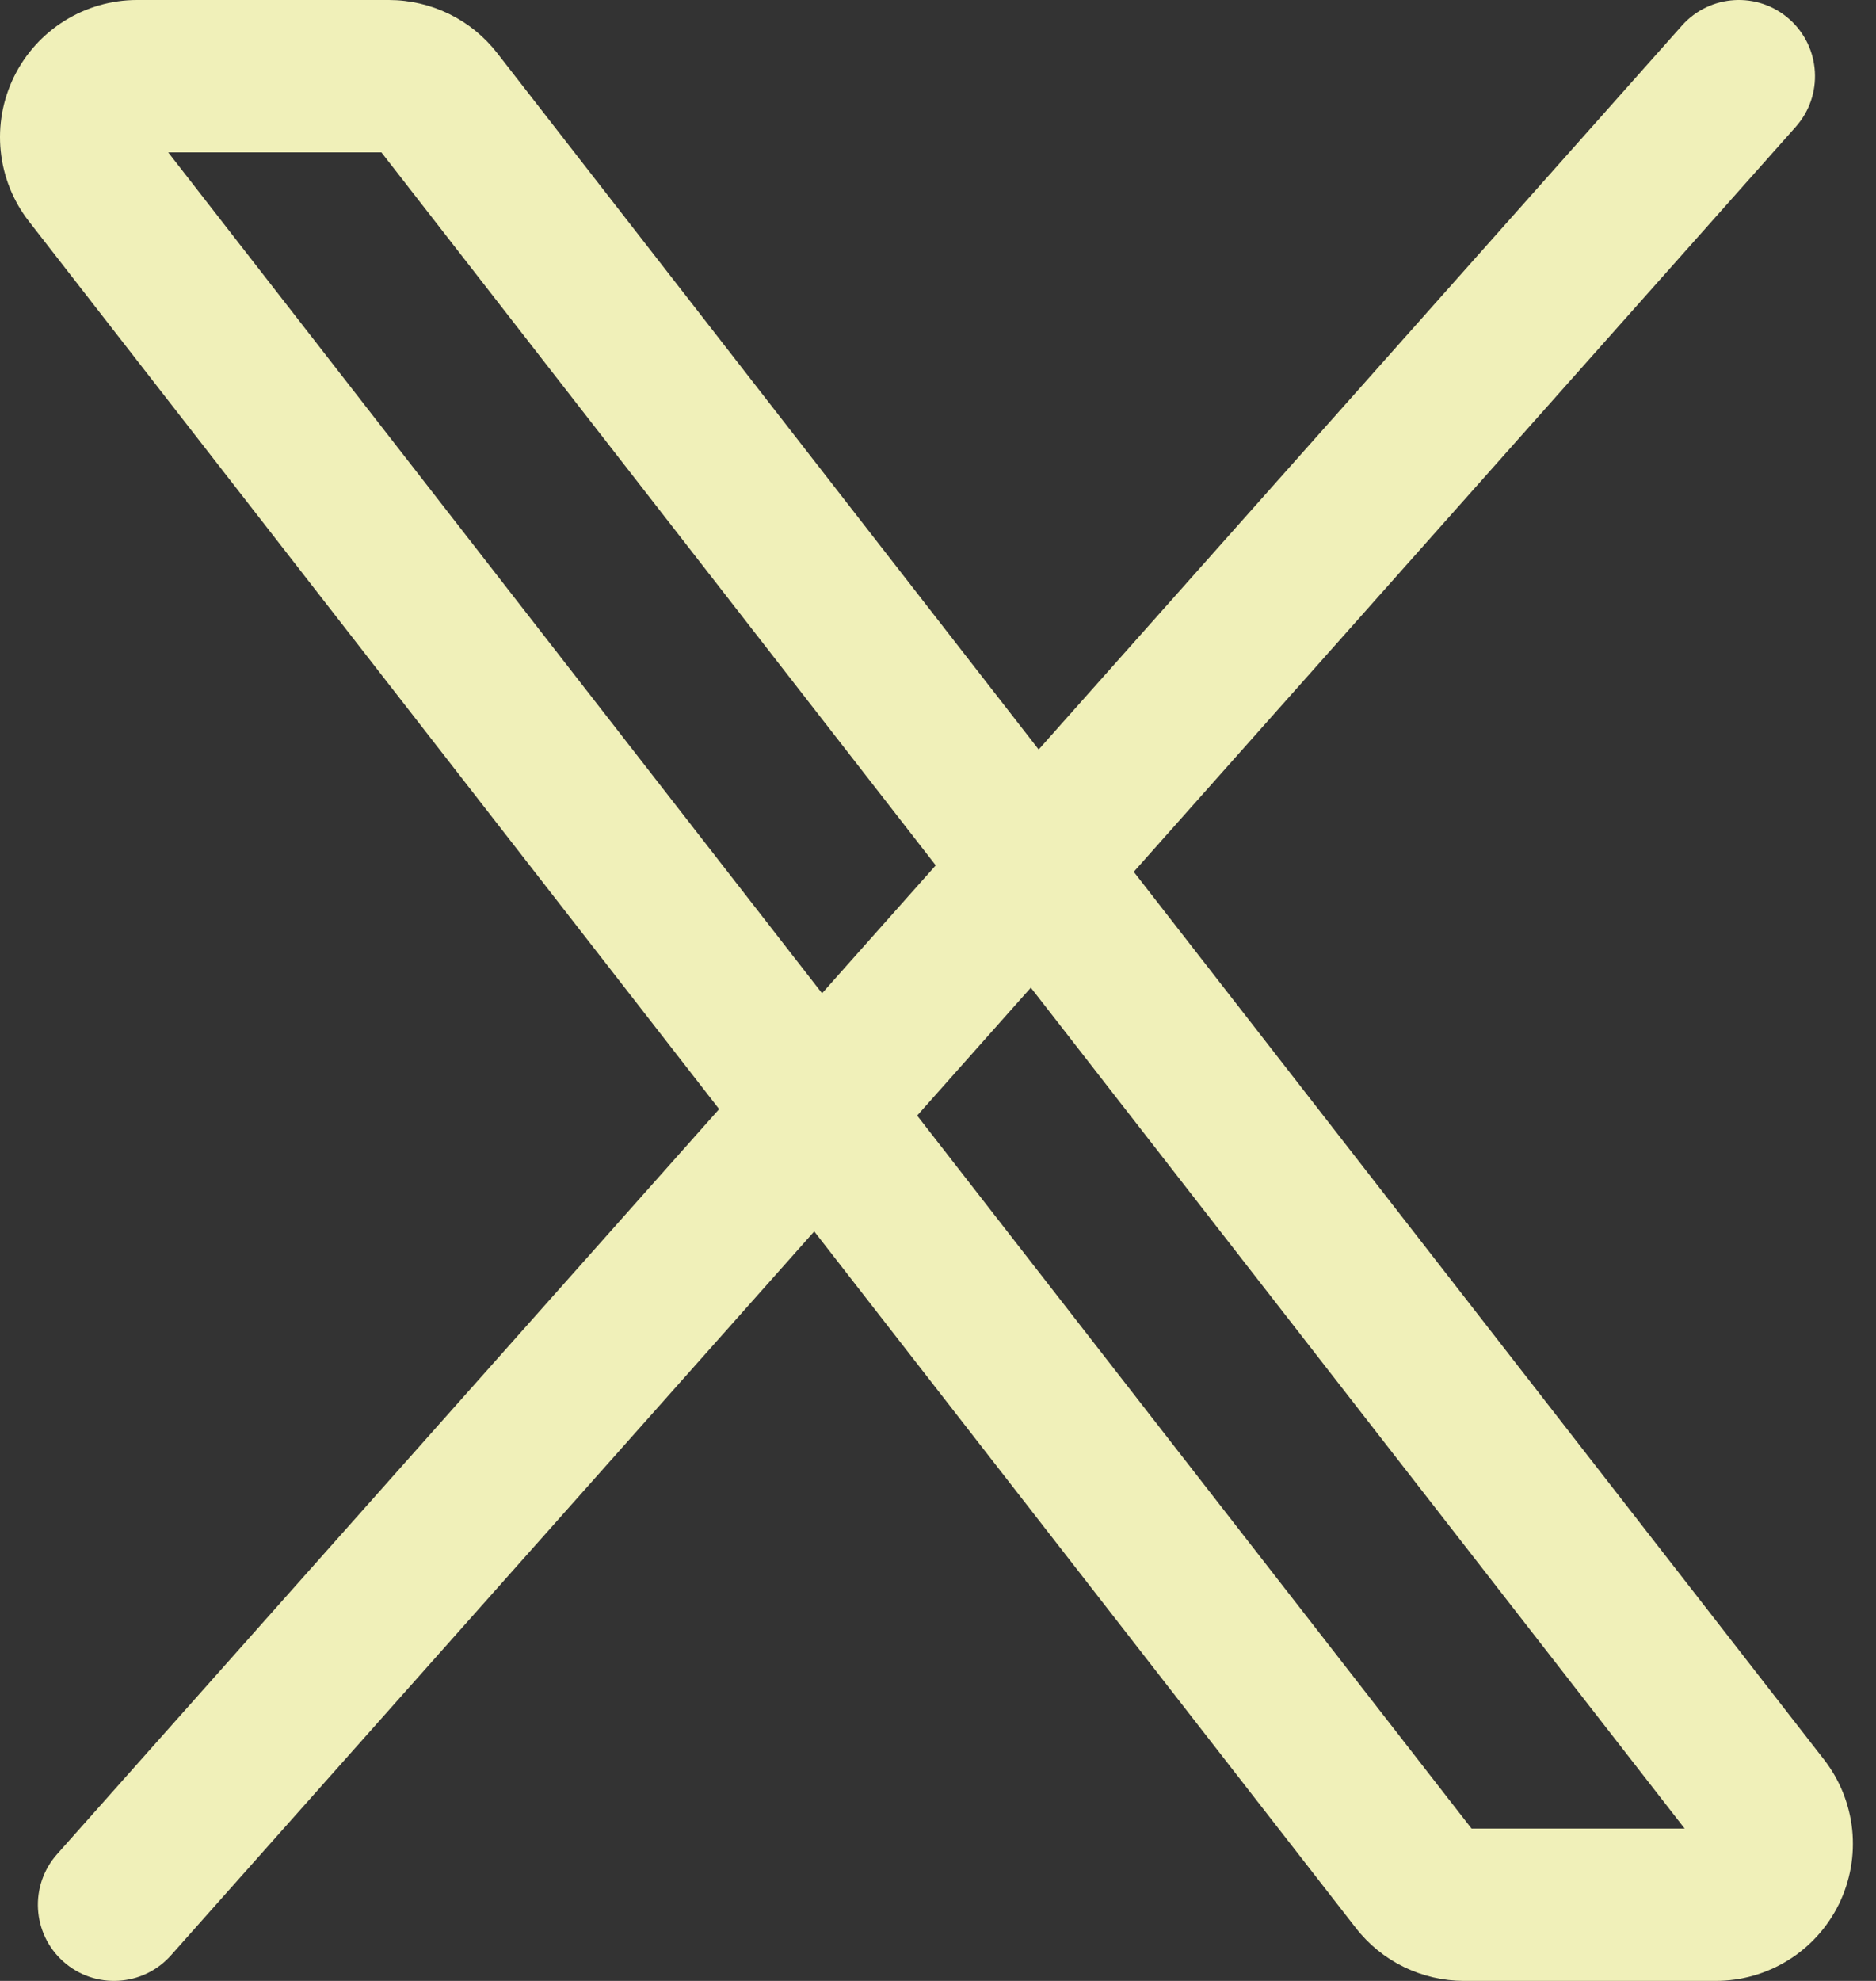
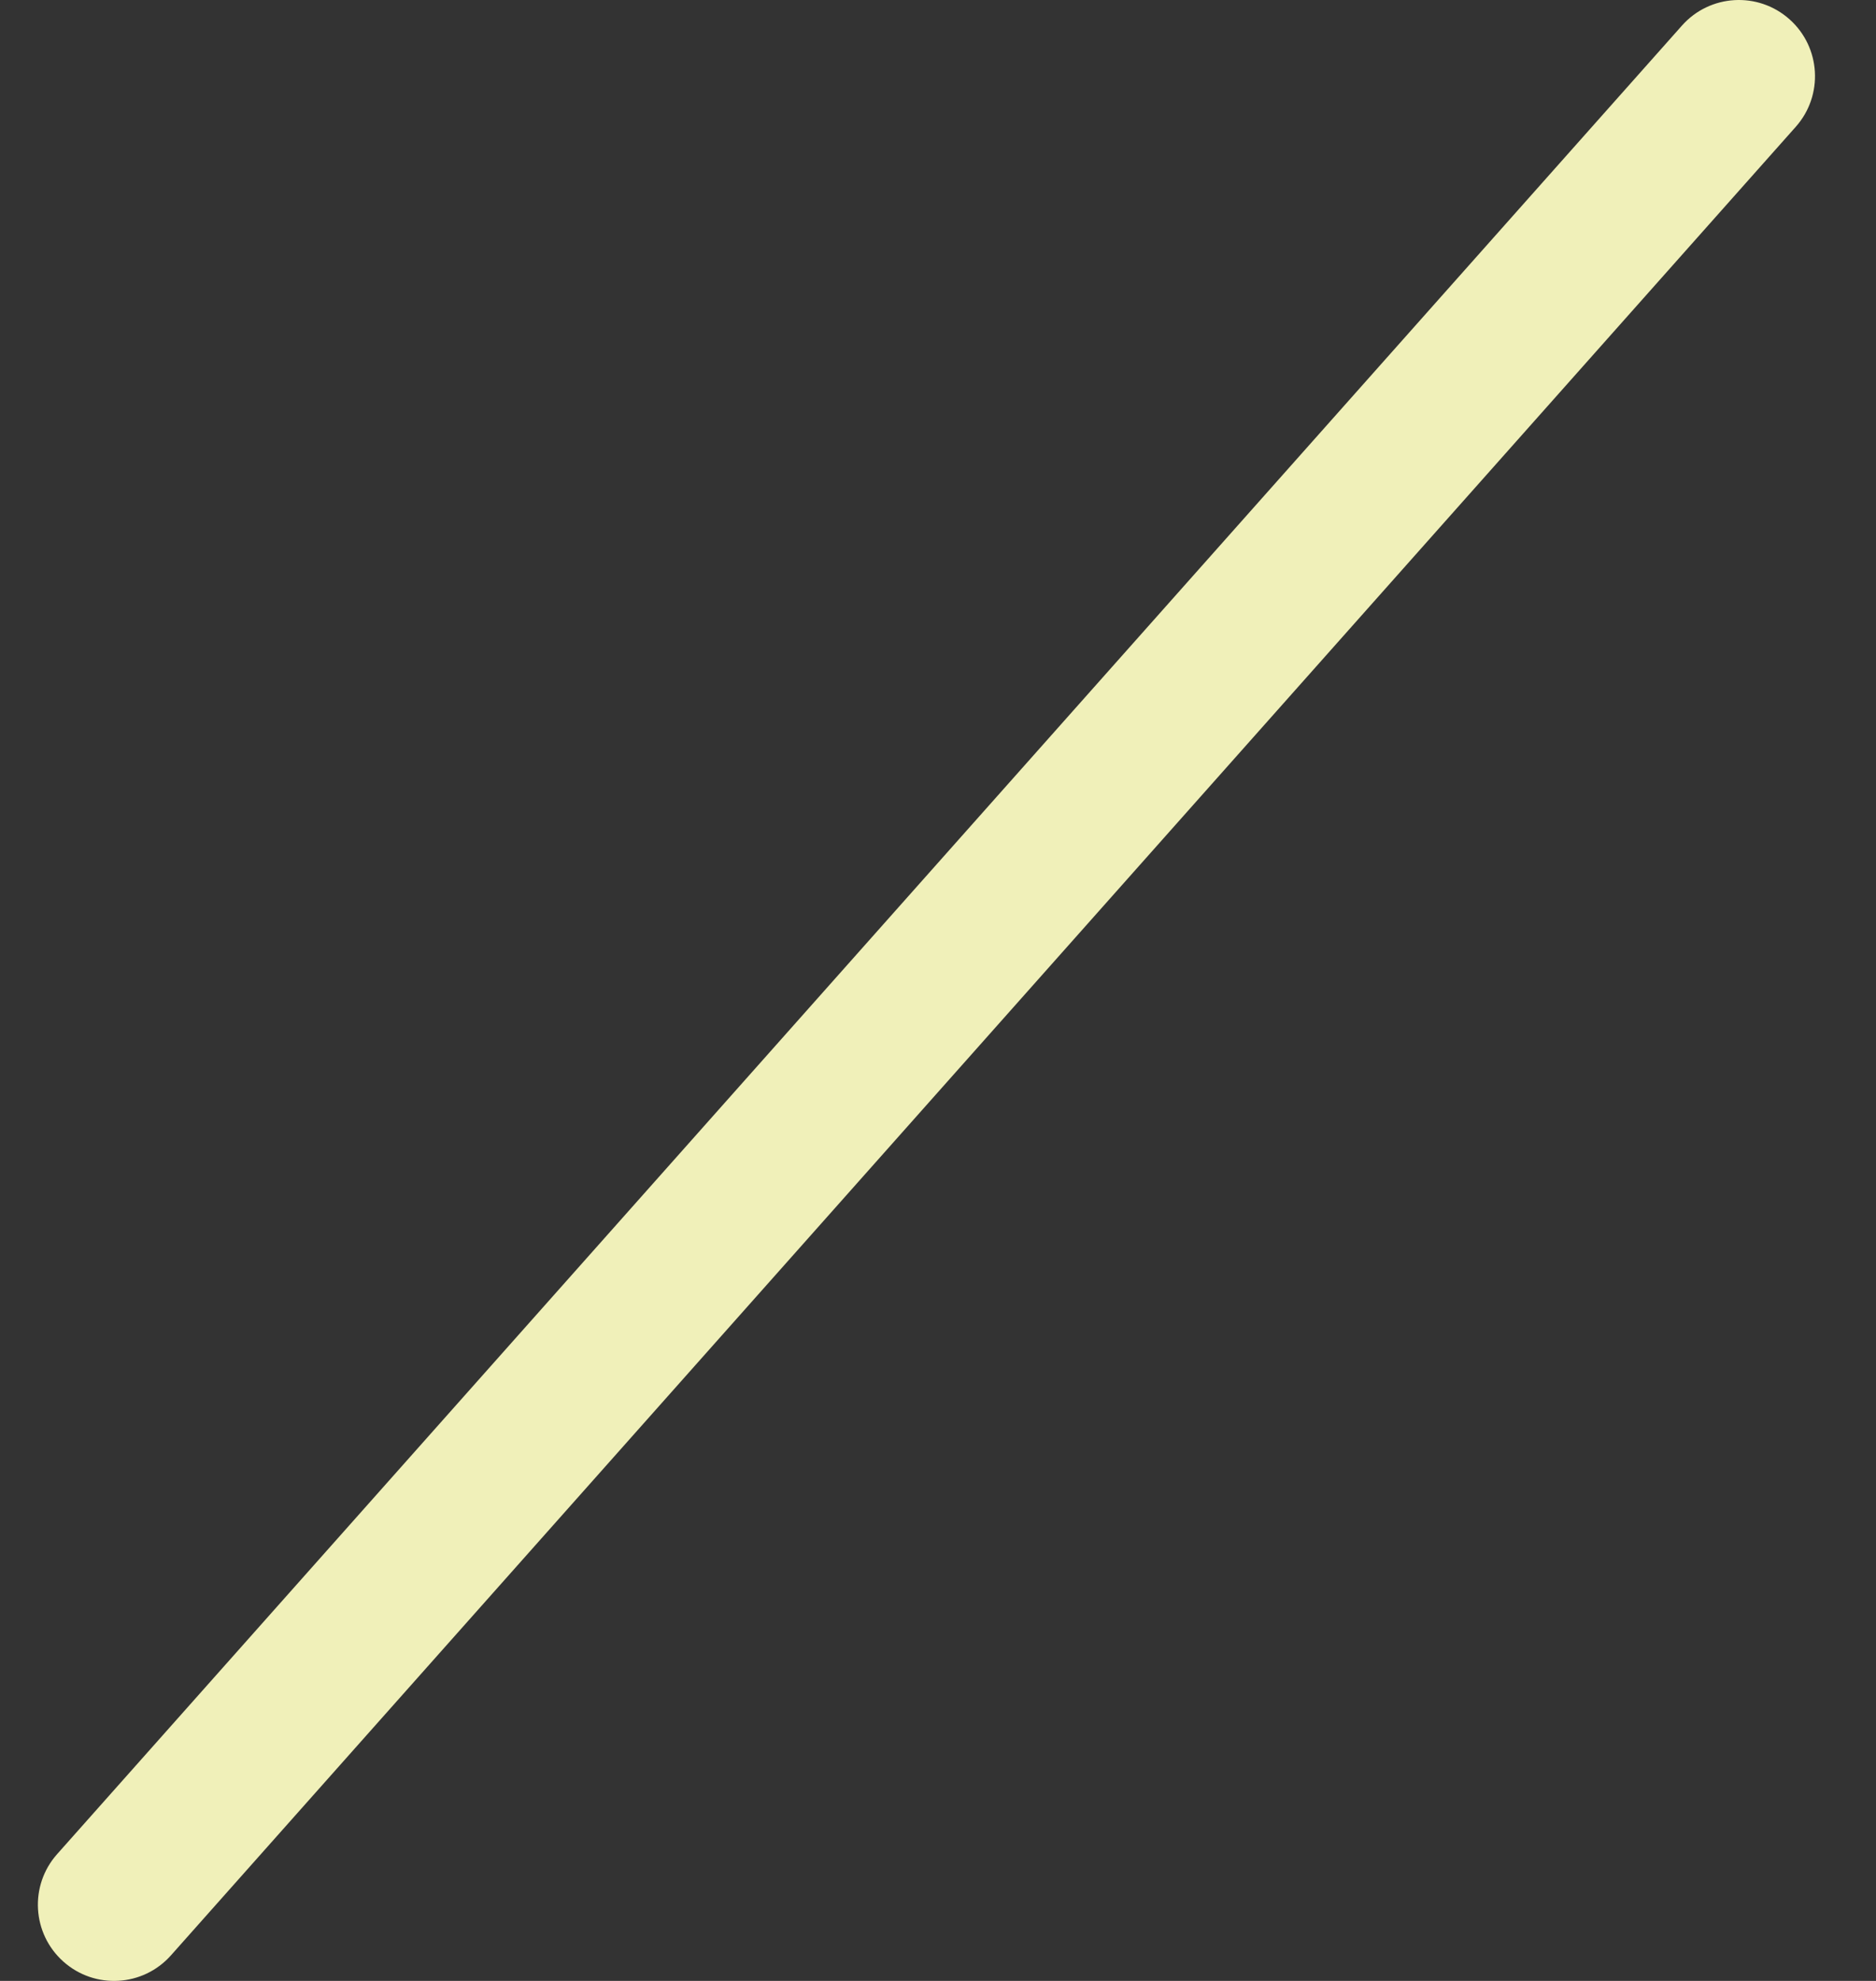
<svg xmlns="http://www.w3.org/2000/svg" width="36" height="38" viewBox="0 0 36 38" fill="none">
  <rect x="0" y="0" width="36" height="38" fill="#333333" stroke="none" />
-   <path fill-rule="evenodd" clip-rule="evenodd" d="M3.228 2.923L28.238 35.077H32.328L7.319 2.923H3.228ZM2.631 8.02658e-09C2.139 -3.84385e-05 1.656 0.138 1.239 0.399C0.821 0.659 0.485 1.032 0.268 1.474C0.052 1.916 -0.037 2.41 0.014 2.9C0.064 3.39 0.251 3.855 0.553 4.244L26.017 36.983C26.262 37.299 26.577 37.555 26.936 37.731C27.296 37.907 27.69 37.999 28.091 38H32.925C32.925 38 32.925 38 32.925 38C33.418 38 33.9 37.862 34.318 37.601C34.736 37.341 35.072 36.968 35.289 36.526C35.505 36.084 35.593 35.59 35.543 35.1C35.492 34.61 35.306 34.145 35.004 33.756L9.54 1.017C9.54 1.017 9.54 1.017 9.54 1.017C9.294 0.701 8.98 0.445 8.621 0.269C8.261 0.093 7.866 0.001 7.466 8.02658e-09H2.631C2.631 8.02658e-09 2.631 8.02658e-09 2.631 8.02658e-09Z" fill="#F0F0B9" />
  <path fill-rule="evenodd" clip-rule="evenodd" d="M34.339 0.369C34.942 0.905 34.997 1.829 34.46 2.433L3.281 37.509C2.745 38.113 1.821 38.167 1.218 37.631C0.614 37.094 0.56 36.171 1.096 35.568L32.276 0.491C32.812 -0.113 33.736 -0.167 34.339 0.369Z" fill="#F0F0B9" />
</svg>